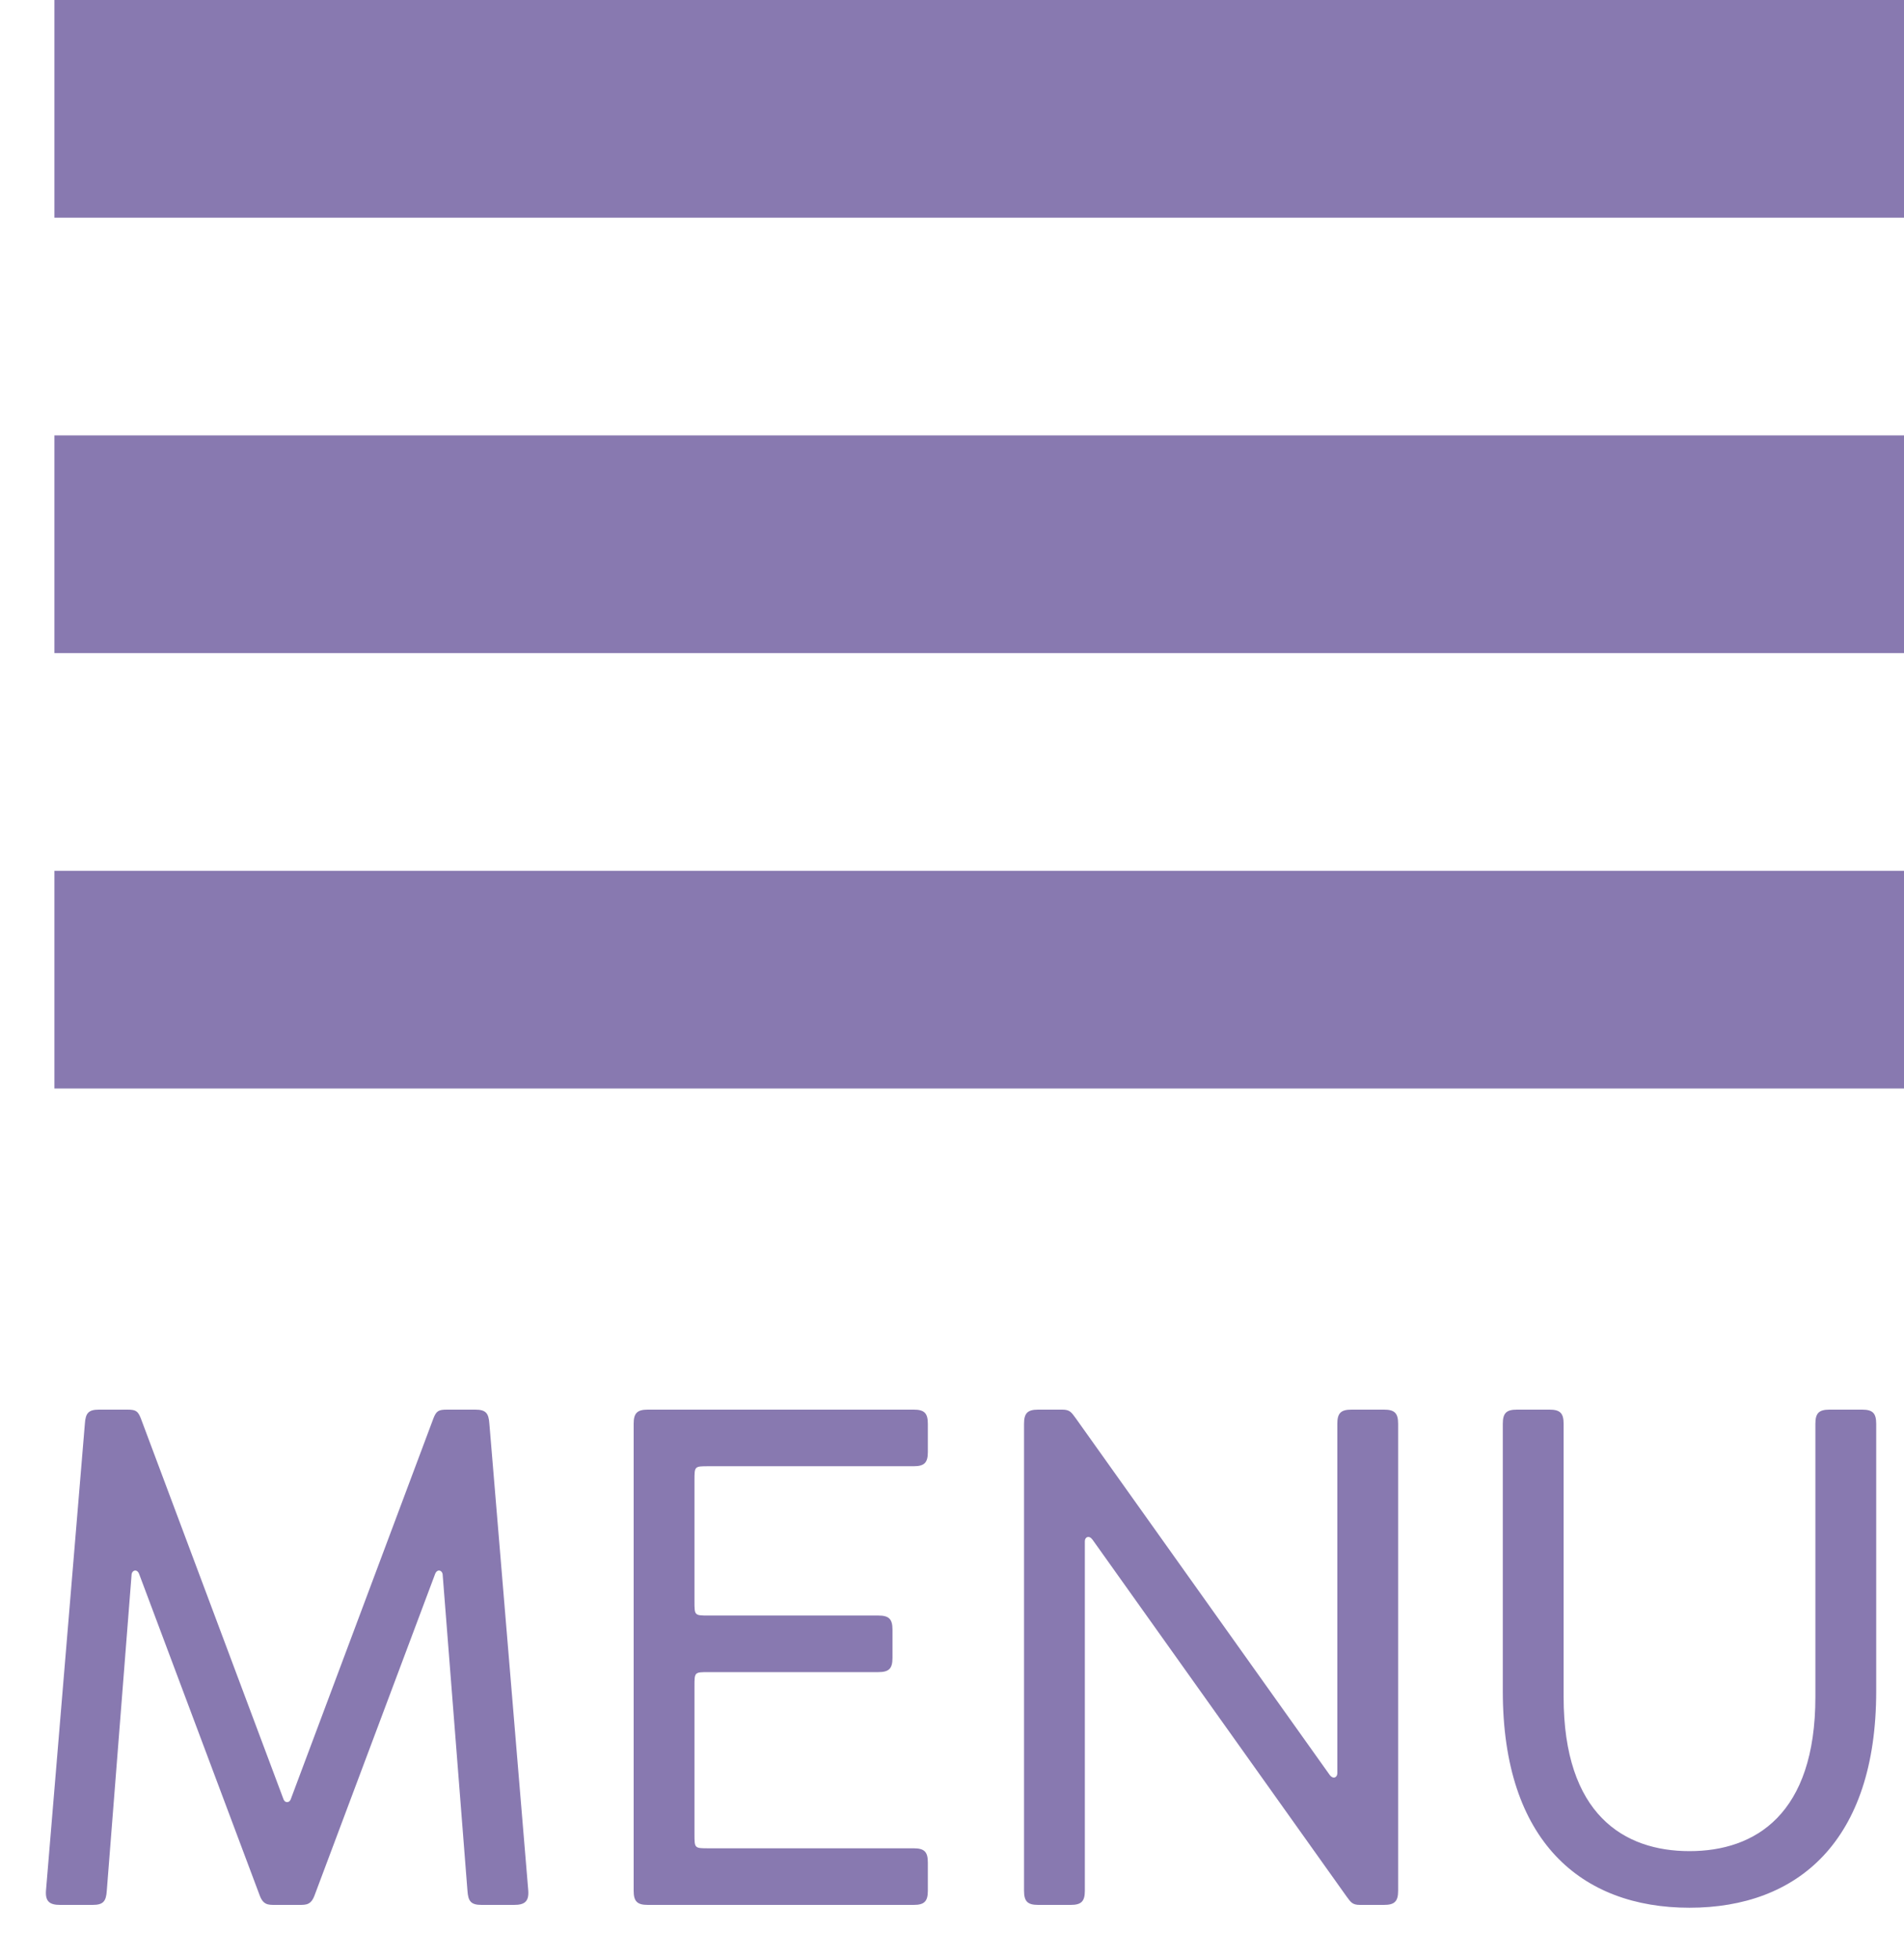
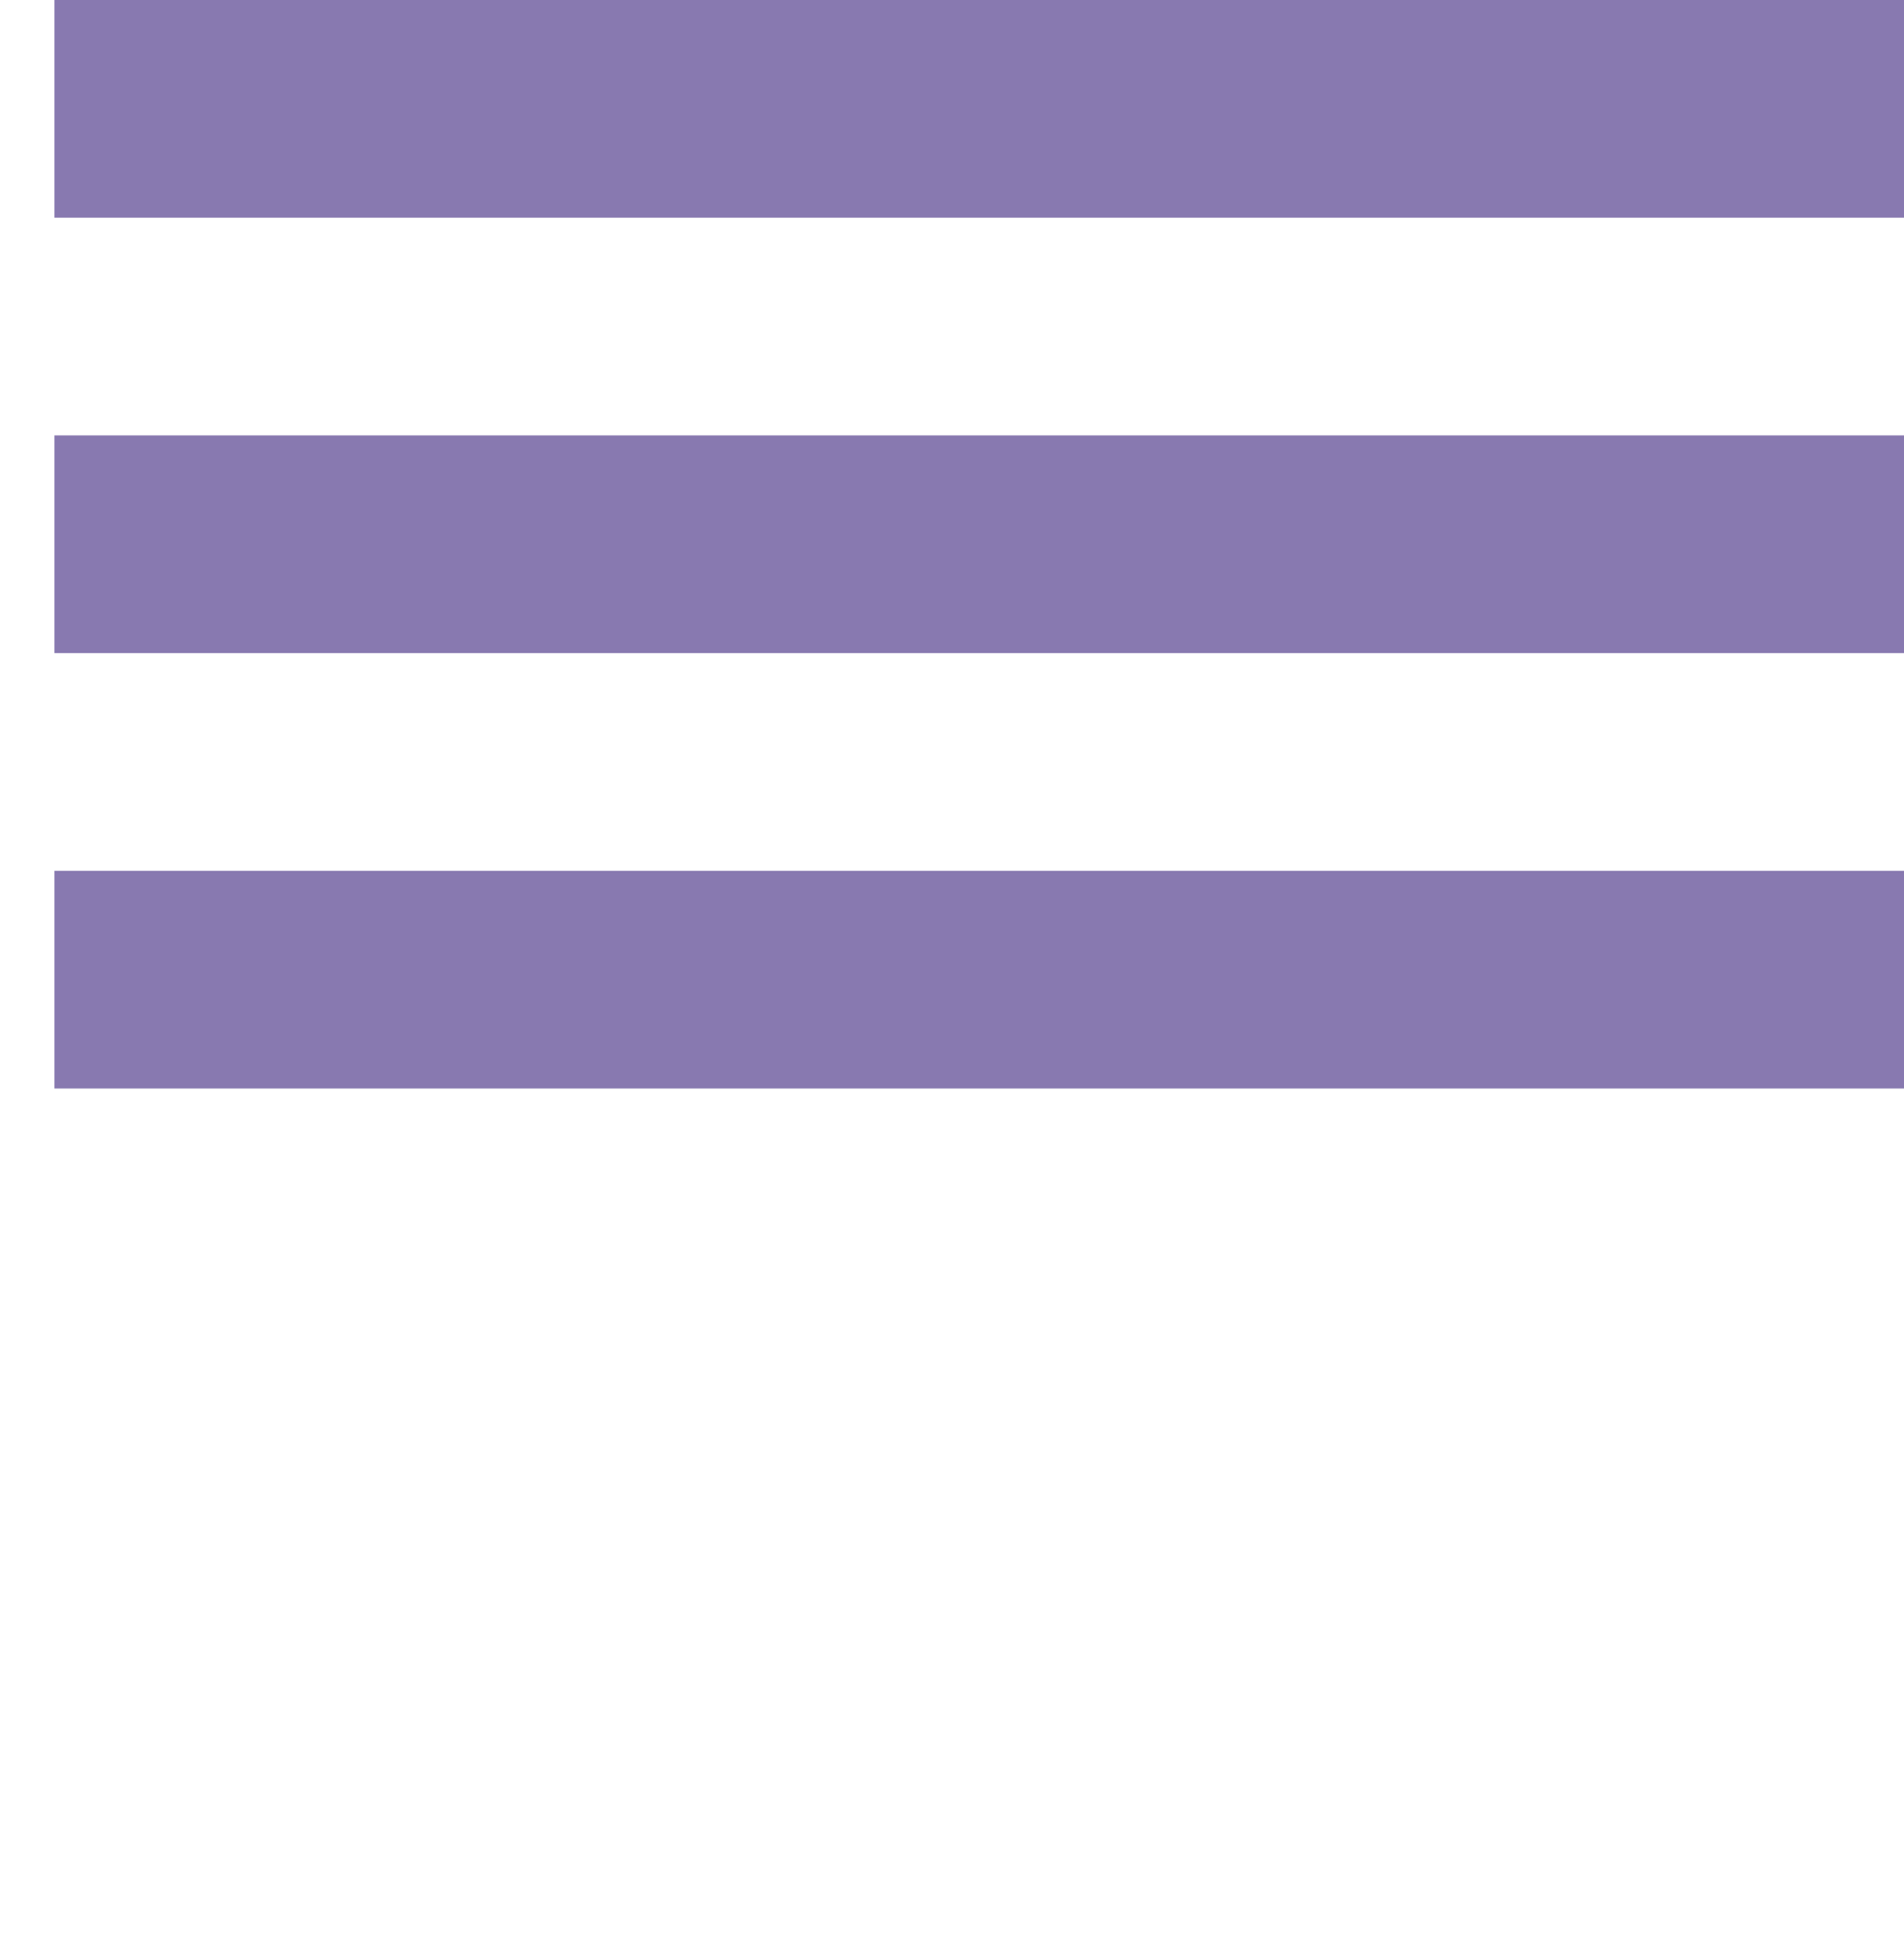
<svg xmlns="http://www.w3.org/2000/svg" width="35px" height="36px" viewBox="0 0 35 36" version="1.1">
  <title>0E7ADB17-5FBE-4854-A930-39C5D67DB07B</title>
  <desc>Created with sketchtool.</desc>
  <defs />
  <g id="Page-1" stroke="none" stroke-width="1" fill="none" fill-rule="evenodd">
    <g id="O_Assets" transform="translate(-267, -22)" fill="#8879b0">
      <g id="hamburger" transform="translate(267, 22)">
        <g>
-           <path d="M5.057,35 L5.499,35 C5.629,35 5.72,35 5.785,34.818 L7.995,28.929 C8.034,28.812 8.138,28.851 8.138,28.942 L8.593,34.74 C8.606,34.935 8.658,35 8.853,35 L9.451,35 C9.646,35 9.724,34.935 9.711,34.74 L8.996,26.16 C8.983,25.965 8.931,25.9 8.736,25.9 L8.216,25.9 C8.06,25.9 8.021,25.926 7.969,26.056 L5.343,33.063 C5.317,33.128 5.239,33.128 5.213,33.063 L2.587,26.056 C2.535,25.926 2.496,25.9 2.34,25.9 L1.82,25.9 C1.625,25.9 1.573,25.965 1.56,26.16 L0.845,34.74 C0.832,34.935 0.91,35 1.105,35 L1.703,35 C1.898,35 1.95,34.935 1.963,34.74 L2.418,28.942 C2.418,28.851 2.522,28.812 2.561,28.929 L4.771,34.818 C4.836,35 4.927,35 5.057,35 L5.057,35 Z M12.766,30.983 C12.766,30.723 12.766,30.723 13.026,30.723 L16.146,30.723 C16.341,30.723 16.406,30.658 16.406,30.463 L16.406,29.943 C16.406,29.748 16.341,29.683 16.146,29.683 L13.026,29.683 C12.766,29.683 12.766,29.683 12.766,29.423 L12.766,27.2 C12.766,26.94 12.766,26.94 13.026,26.94 L16.796,26.94 C16.991,26.94 17.056,26.875 17.056,26.68 L17.056,26.16 C17.056,25.965 16.991,25.9 16.796,25.9 L11.908,25.9 C11.713,25.9 11.648,25.965 11.648,26.16 L11.648,34.74 C11.648,34.935 11.713,35 11.908,35 L16.796,35 C16.991,35 17.056,34.935 17.056,34.74 L17.056,34.22 C17.056,34.025 16.991,33.96 16.796,33.96 L13.026,33.96 C12.766,33.96 12.766,33.96 12.766,33.7 L12.766,30.983 Z M19.526,25.9 L19.084,25.9 C18.889,25.9 18.824,25.965 18.824,26.16 L18.824,34.74 C18.824,34.935 18.889,35 19.084,35 L19.682,35 C19.877,35 19.942,34.935 19.942,34.74 L19.942,28.318 C19.942,28.24 20.02,28.201 20.085,28.292 L24.752,34.844 C24.83,34.948 24.856,35 24.999,35 L25.441,35 C25.636,35 25.701,34.935 25.701,34.74 L25.701,26.16 C25.701,25.965 25.636,25.9 25.441,25.9 L24.843,25.9 C24.648,25.9 24.583,25.965 24.583,26.16 L24.583,32.582 C24.583,32.66 24.505,32.699 24.44,32.608 L19.773,26.056 C19.695,25.952 19.669,25.9 19.526,25.9 L19.526,25.9 Z M31.057,35.052 C33.046,35.052 34.489,33.83 34.489,31.074 L34.489,26.16 C34.489,25.965 34.424,25.9 34.229,25.9 L33.631,25.9 C33.436,25.9 33.371,25.965 33.371,26.16 L33.371,31.178 C33.371,33.336 32.266,34.012 31.057,34.012 C29.848,34.012 28.743,33.336 28.743,31.178 L28.743,26.16 C28.743,25.965 28.678,25.9 28.483,25.9 L27.885,25.9 C27.69,25.9 27.625,25.965 27.625,26.16 L27.625,31.074 C27.625,33.83 29.068,35.052 31.057,35.052 L31.057,35.052 Z" id="MENU" />
          <g id="menuicon" transform="translate(1, 0)">
            <g id="Group">
              <rect id="Rectangle-path" x="0" y="8" width="34" height="4" />
              <rect id="Rectangle-path" x="0" y="0" width="34" height="4" />
              <rect id="Rectangle-path" x="0" y="16" width="34" height="4" />
            </g>
          </g>
        </g>
      </g>
    </g>
  </g>
</svg>